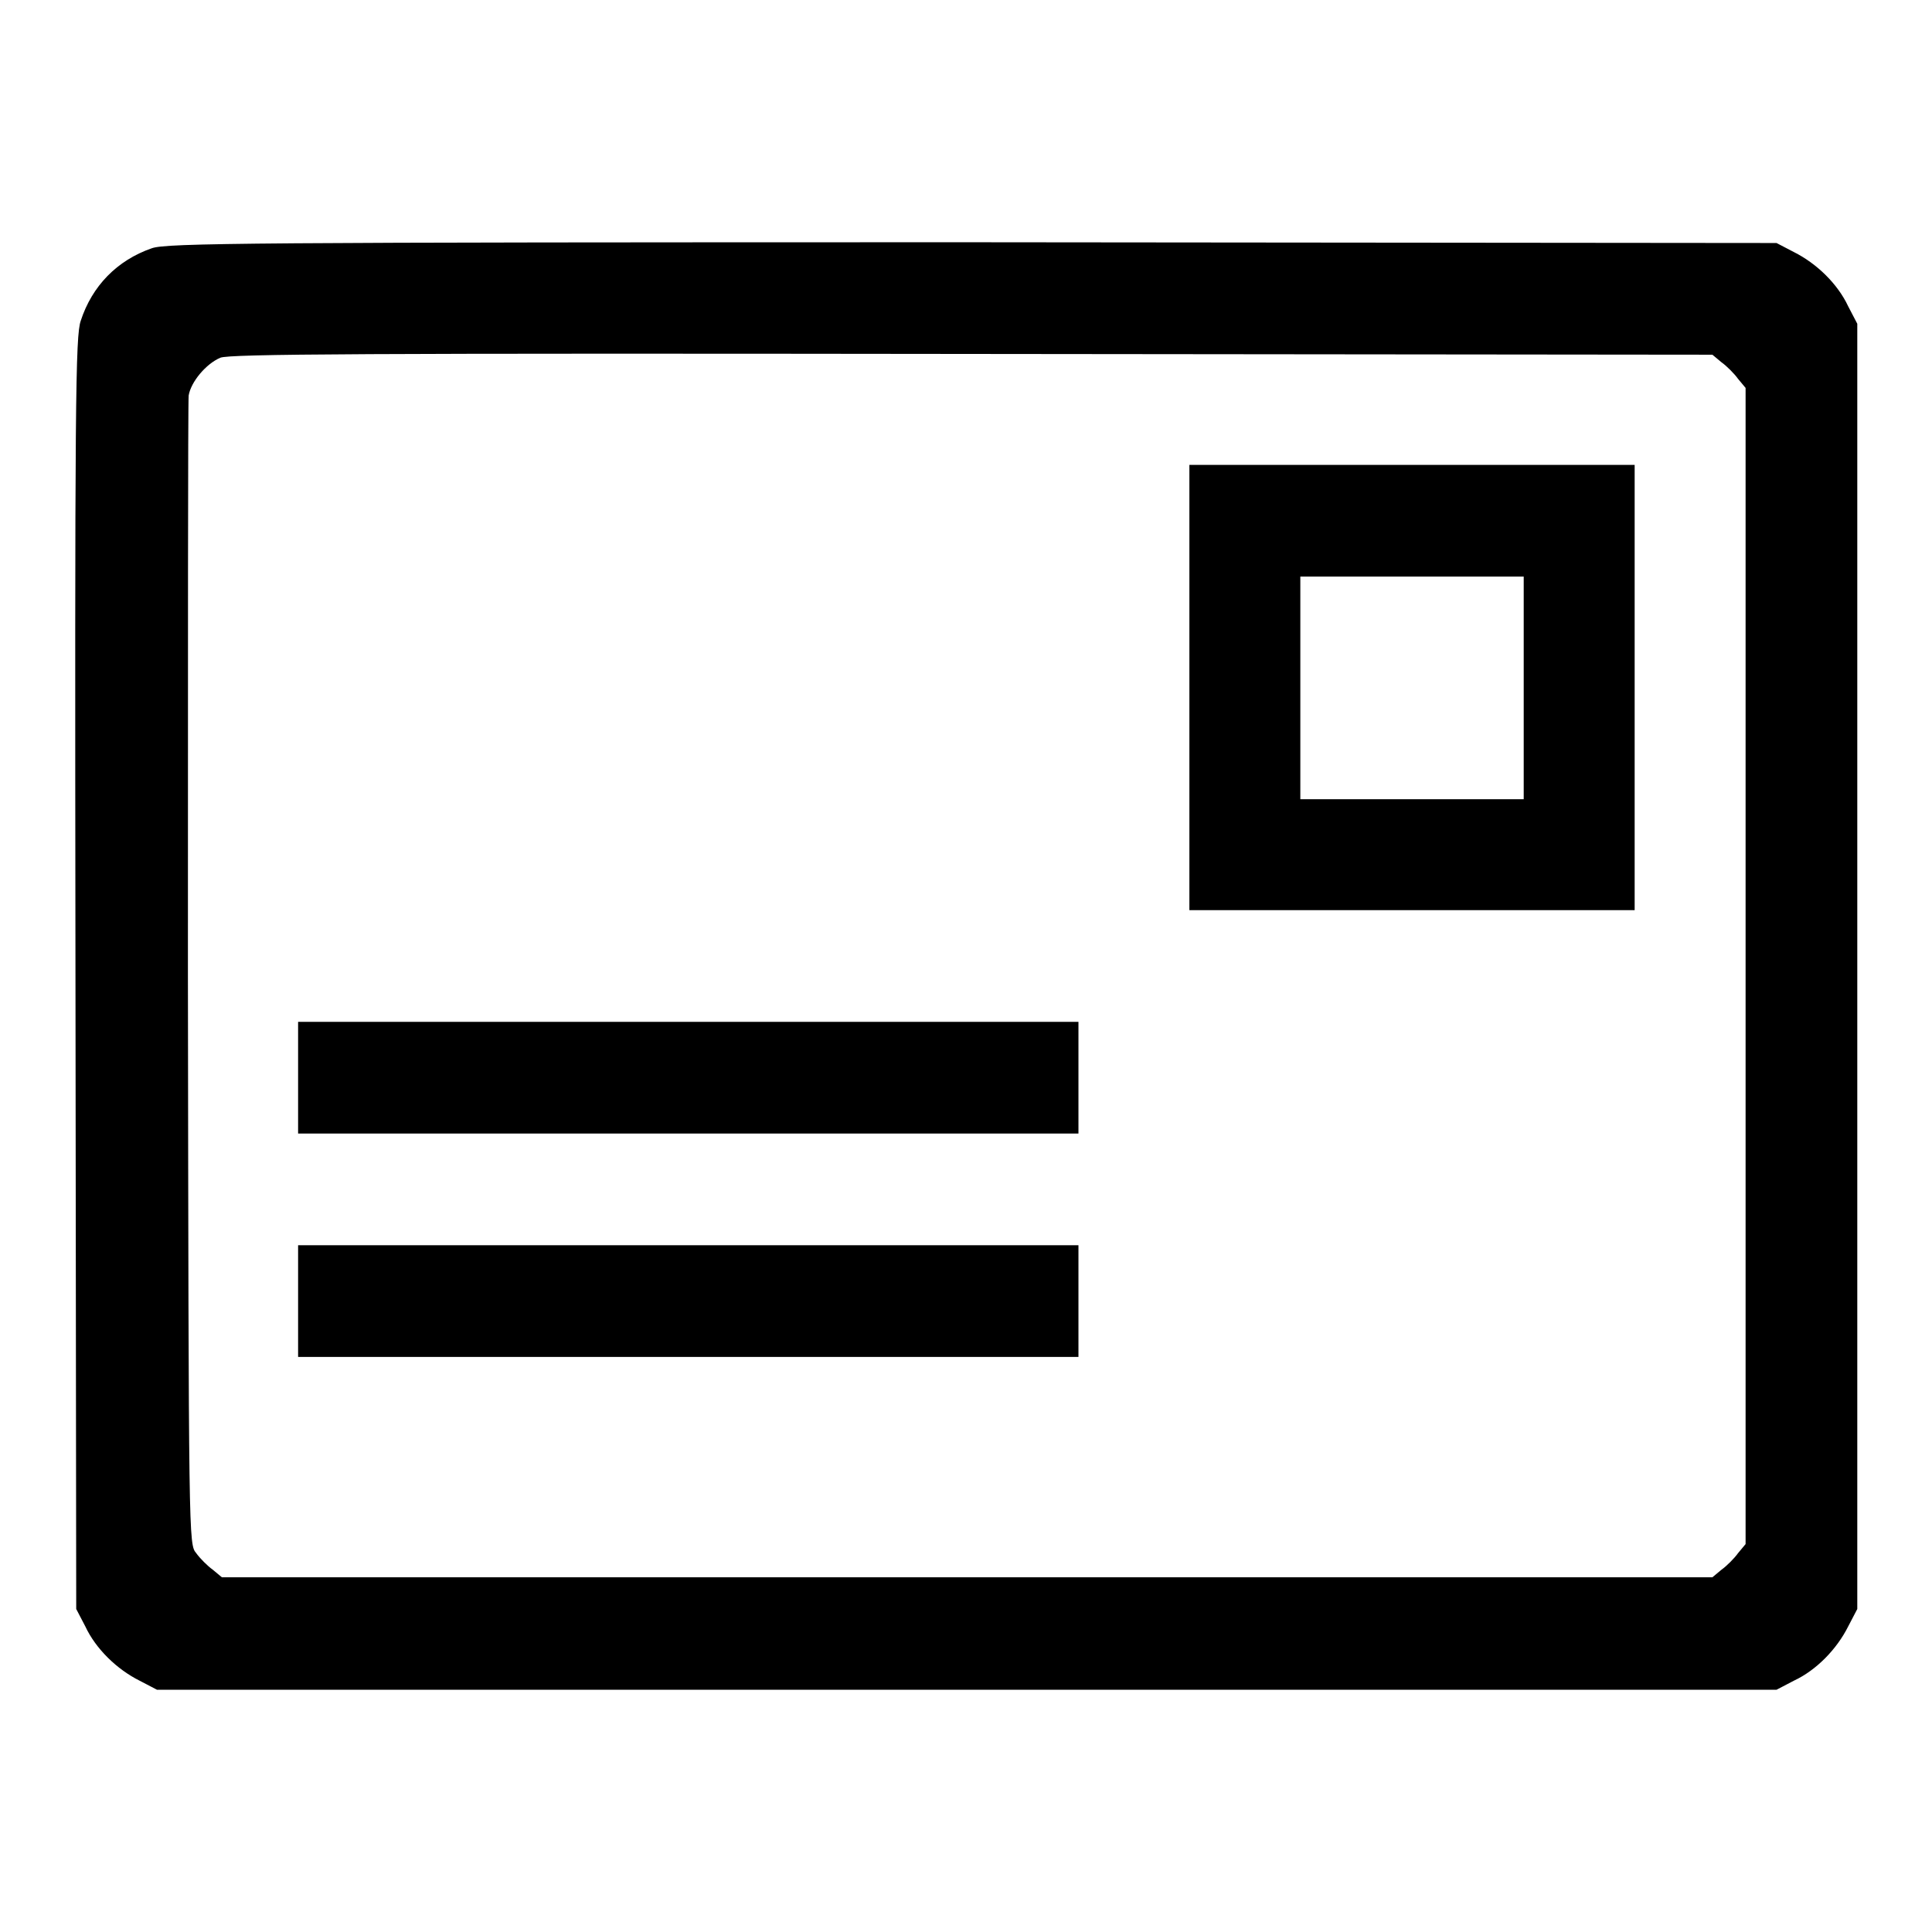
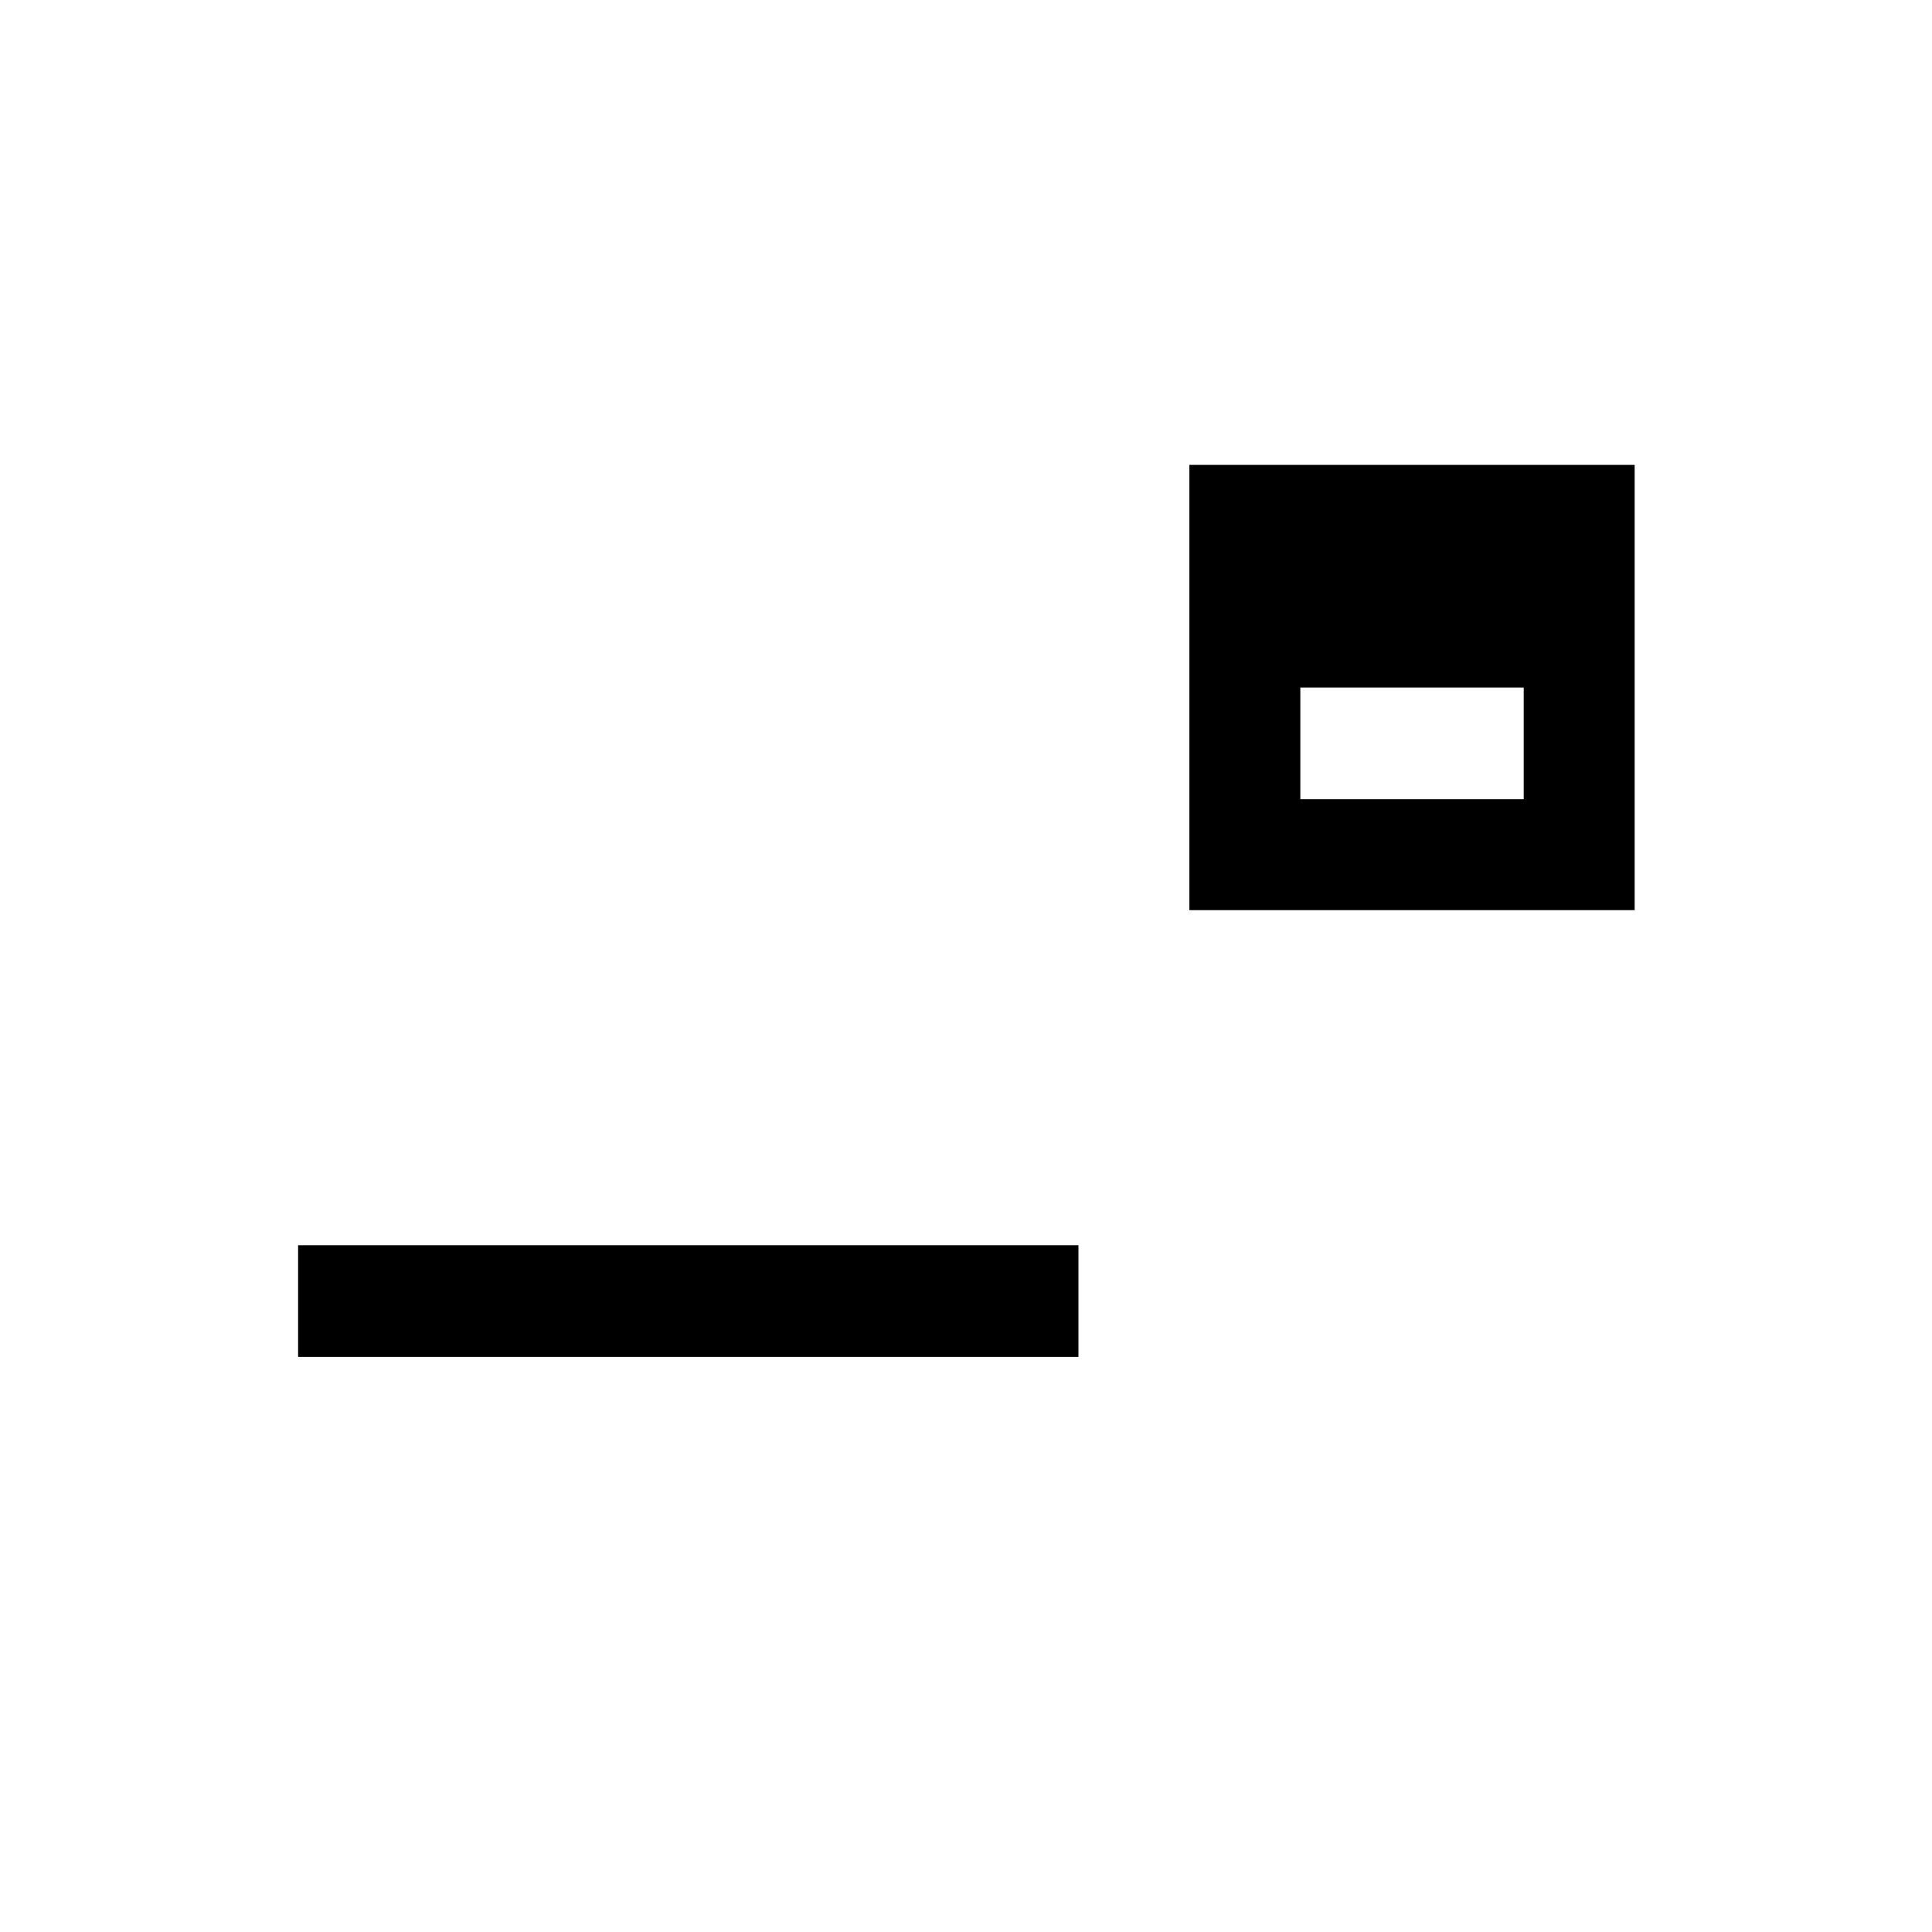
<svg xmlns="http://www.w3.org/2000/svg" version="1.1" x="0px" y="0px" viewBox="0 0 256 256" enable-background="new 0 0 256 256" xml:space="preserve">
  <g>
    <g>
      <g>
-         <path fill="#000000" d="M20.1,32.9c-4.6,1.6-7.9,5-9.4,9.6C10,44.5,9.9,52.7,10,129l0.1,84.2l1.2,2.3c1.4,3,4.2,5.7,7.2,7.2l2.3,1.2h107.3h107.3l2.3-1.2c3-1.4,5.7-4.2,7.2-7.2l1.2-2.3v-85.2V42.9l-1.2-2.3c-1.4-3-4.2-5.7-7.2-7.2l-2.3-1.2l-106.6-0.1C32.7,32.1,22,32.2,20.1,32.9z M228.1,48c0.7,0.5,1.7,1.5,2.2,2.2l1,1.2v76.6v76.6l-1,1.2c-0.5,0.7-1.5,1.7-2.2,2.2l-1.2,1h-98.7H29.4l-1.2-1c-0.7-0.5-1.7-1.5-2.2-2.2c-1-1.2-1-1.3-1.1-76.6c0-41.4,0-76,0.1-76.8c0.3-1.8,2.3-4.2,4.2-5c1.2-0.5,18.6-0.6,99.5-0.5l98.2,0.1L228.1,48z" />
-         <path fill="#000000" d="M157.6,91.1v29.5h29.5h29.5V91.1V61.6h-29.5h-29.5V91.1z M201.9,91.1v14.8h-14.8h-14.8V91.1V76.4h14.8h14.8V91.1z" />
-         <path fill="#000000" d="M39.5,142.8v7.4h51.7h51.7v-7.4v-7.4H91.2H39.5V142.8z" />
+         <path fill="#000000" d="M157.6,91.1v29.5h29.5h29.5V91.1V61.6h-29.5h-29.5V91.1z M201.9,91.1v14.8h-14.8h-14.8V91.1h14.8h14.8V91.1z" />
        <path fill="#000000" d="M39.5,172.4v7.4h51.7h51.7v-7.4V165H91.2H39.5V172.4z" />
      </g>
    </g>
  </g>
</svg>